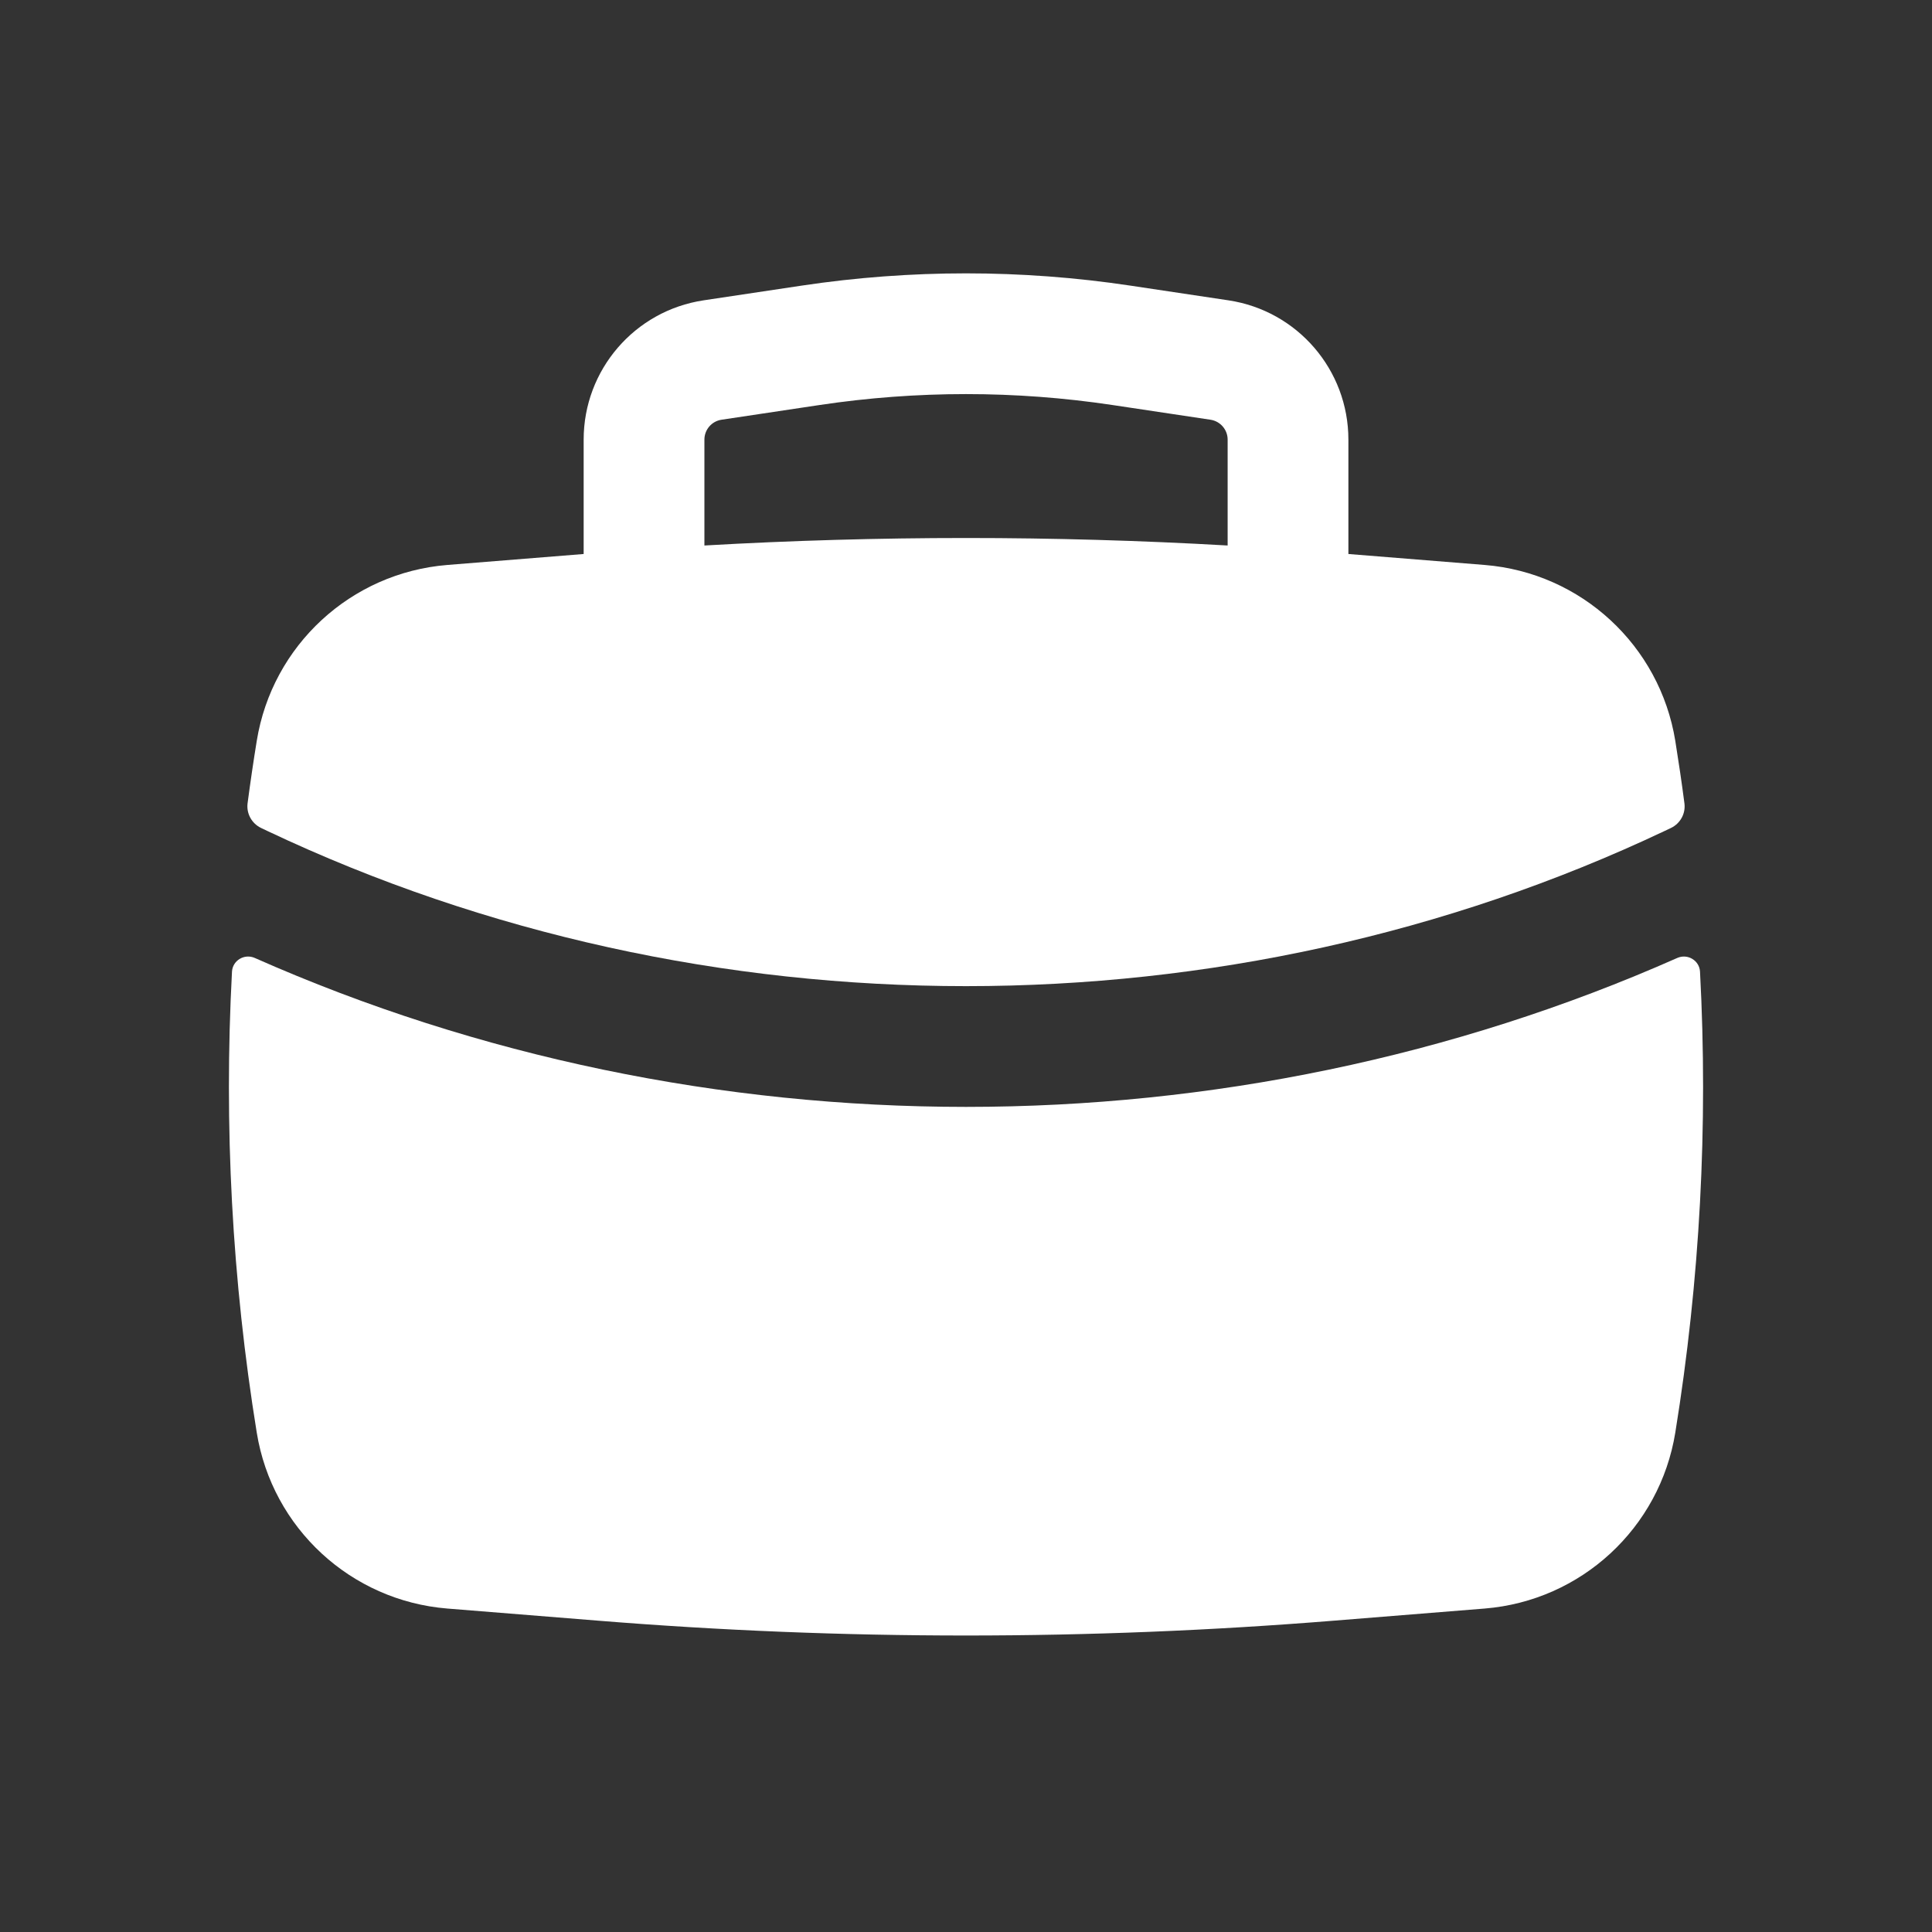
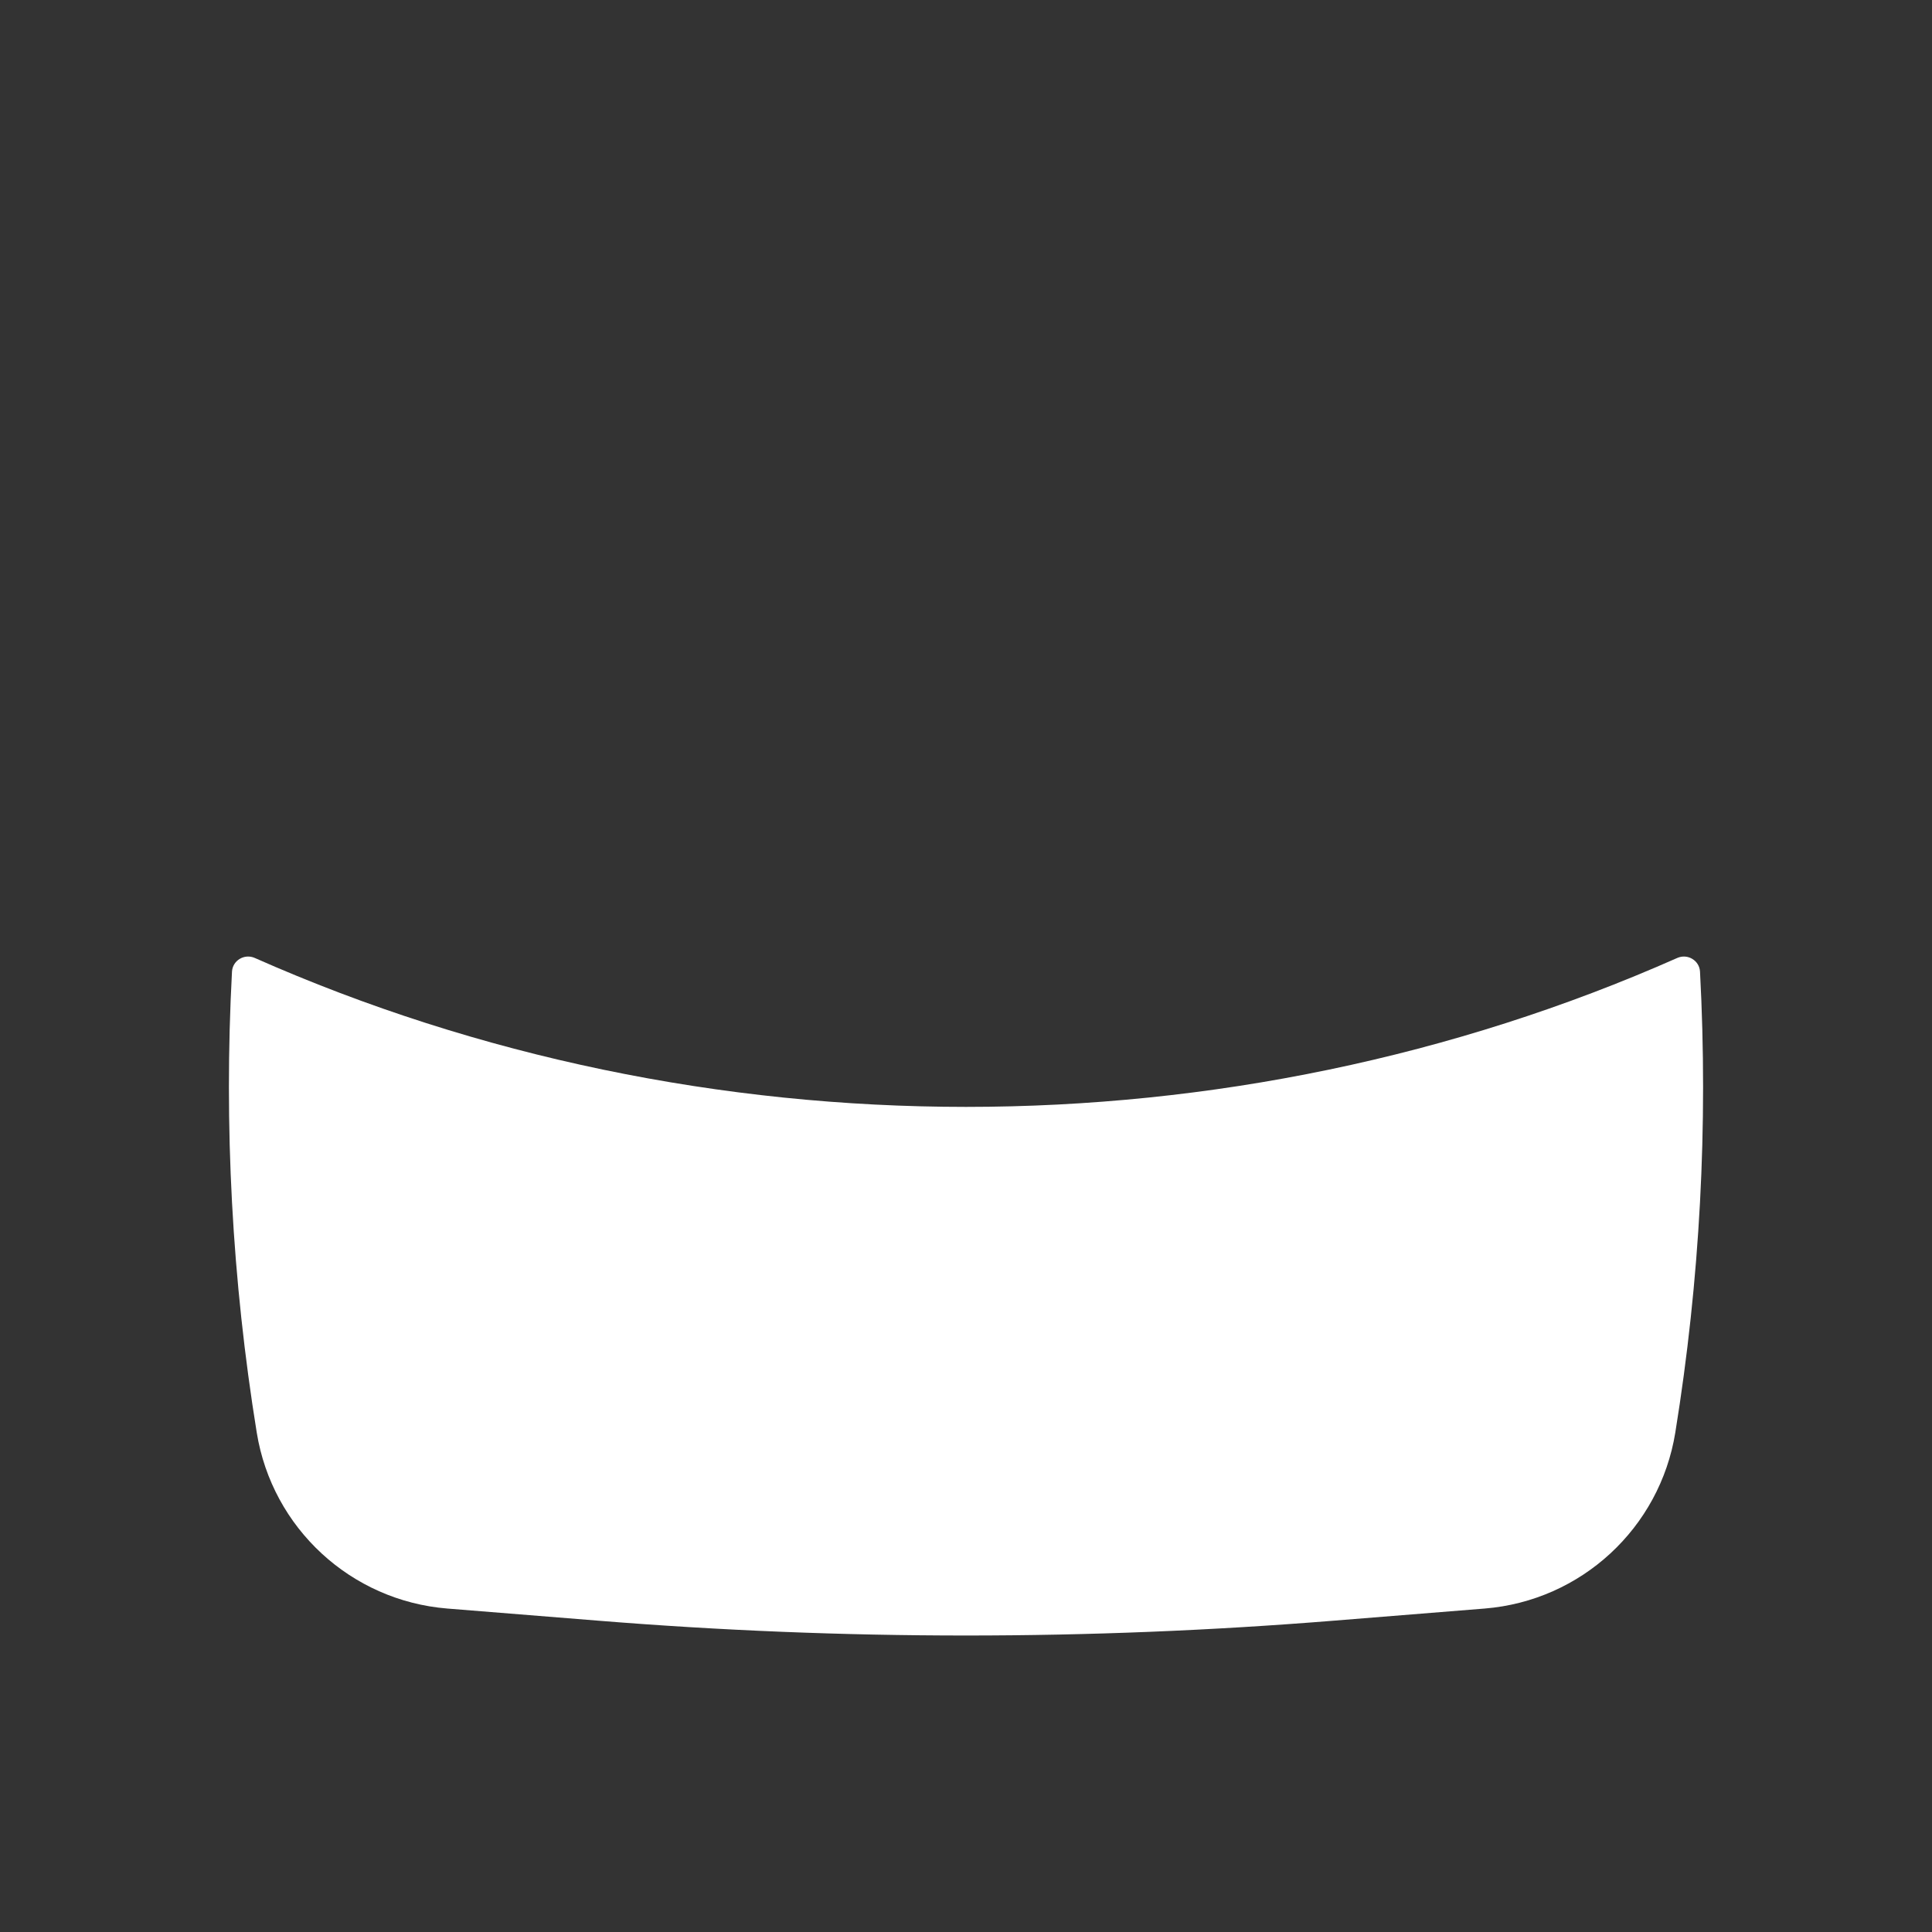
<svg xmlns="http://www.w3.org/2000/svg" width="40" height="40" viewBox="0 0 40 40" fill="none">
  <rect x="0" y="0" width="40" height="40" fill="#333333" stroke="none" />
-   <path fill-rule="evenodd" clip-rule="evenodd" d="M12.084 9.102V11.47L9.26 11.697C7.264 11.859 5.636 13.362 5.316 15.338C5.246 15.768 5.183 16.198 5.126 16.63C5.098 16.843 5.212 17.05 5.407 17.143L5.535 17.204C14.583 21.488 25.417 21.488 34.465 17.204L34.594 17.143C34.789 17.05 34.903 16.843 34.874 16.63C34.818 16.198 34.754 15.768 34.685 15.338C34.364 13.362 32.736 11.859 30.74 11.697L27.917 11.47V9.102C27.917 7.658 26.861 6.432 25.433 6.218L23.4 5.913C21.146 5.575 18.854 5.575 16.601 5.913L14.568 6.218C13.14 6.432 12.084 7.658 12.084 9.102ZM23.029 8.385C21.021 8.084 18.979 8.084 16.971 8.385L14.938 8.69C14.734 8.721 14.584 8.896 14.584 9.102V11.294C18.192 11.087 21.809 11.087 25.417 11.294V9.102C25.417 8.896 25.266 8.721 25.062 8.69L23.029 8.385Z" fill="white" />
  <path d="M35.197 20.118C35.185 19.885 34.94 19.739 34.727 19.833C25.442 23.945 14.559 23.945 5.274 19.833C5.06 19.739 4.815 19.885 4.803 20.118C4.633 23.304 4.804 26.503 5.316 29.662C5.636 31.638 7.264 33.141 9.26 33.303L12.38 33.554C17.452 33.964 22.548 33.964 27.62 33.554L30.74 33.303C32.736 33.141 34.364 31.638 34.685 29.662C35.196 26.503 35.367 23.304 35.197 20.118Z" fill="white" />
</svg>